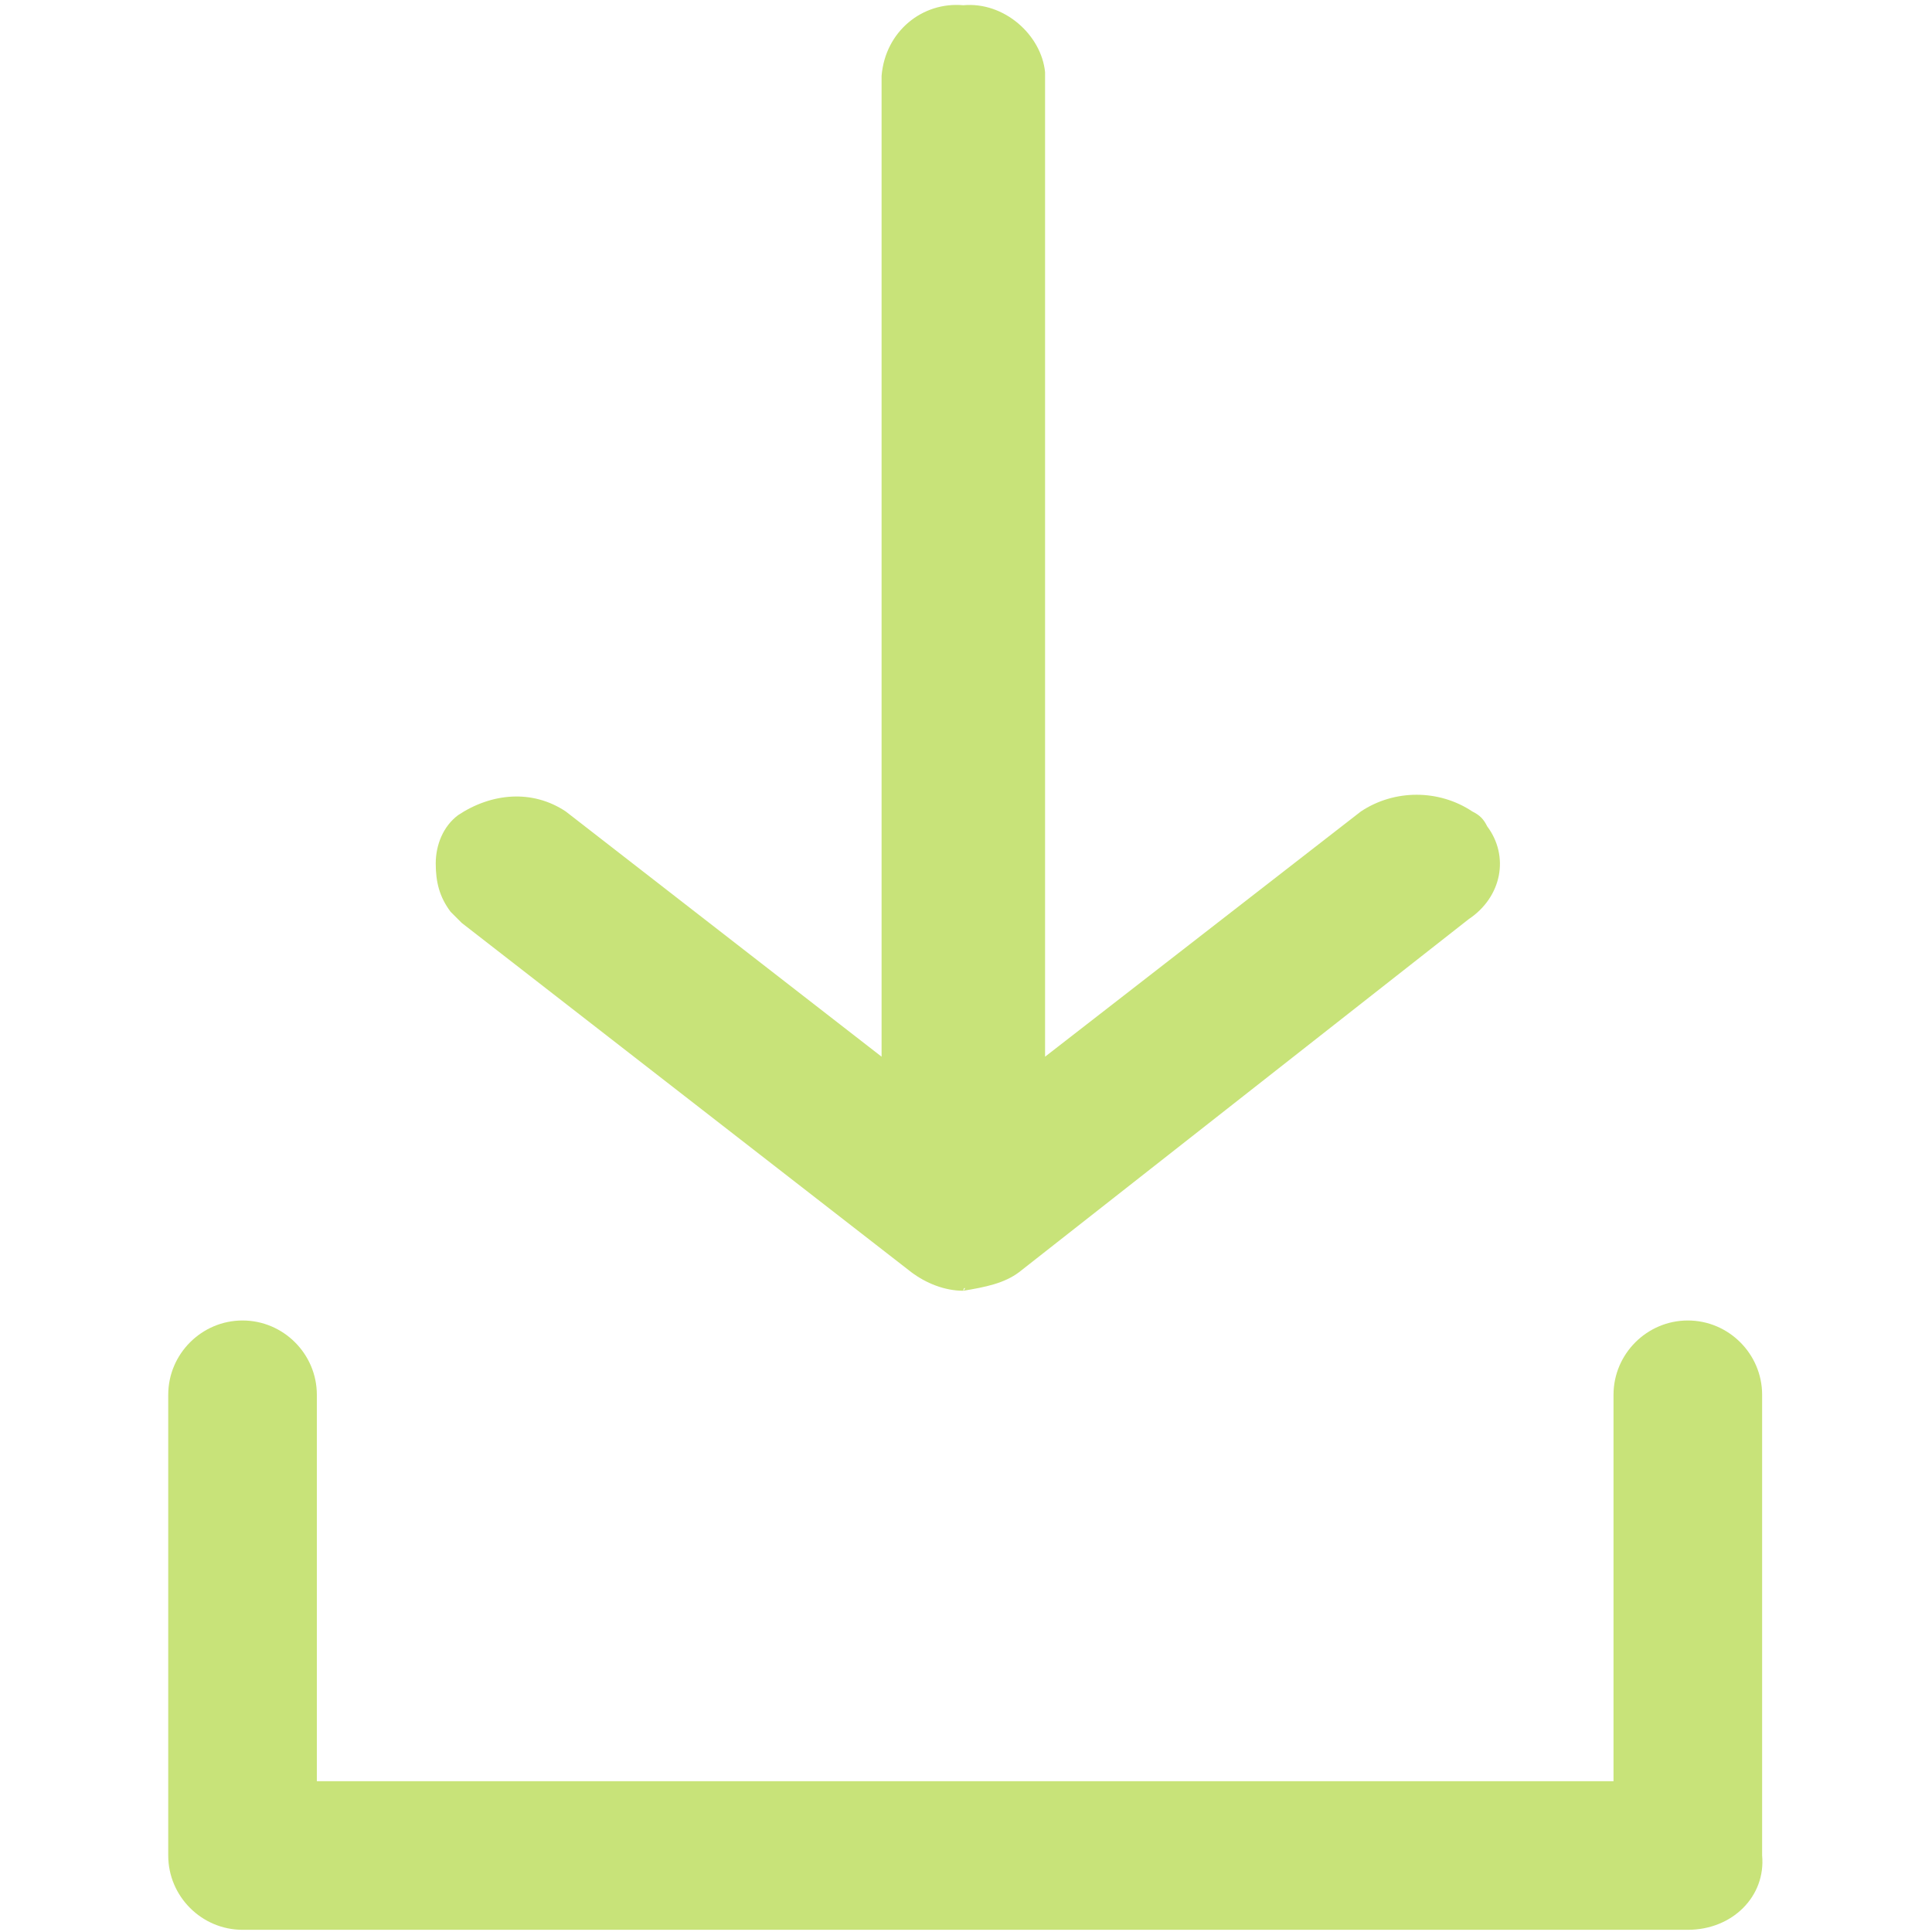
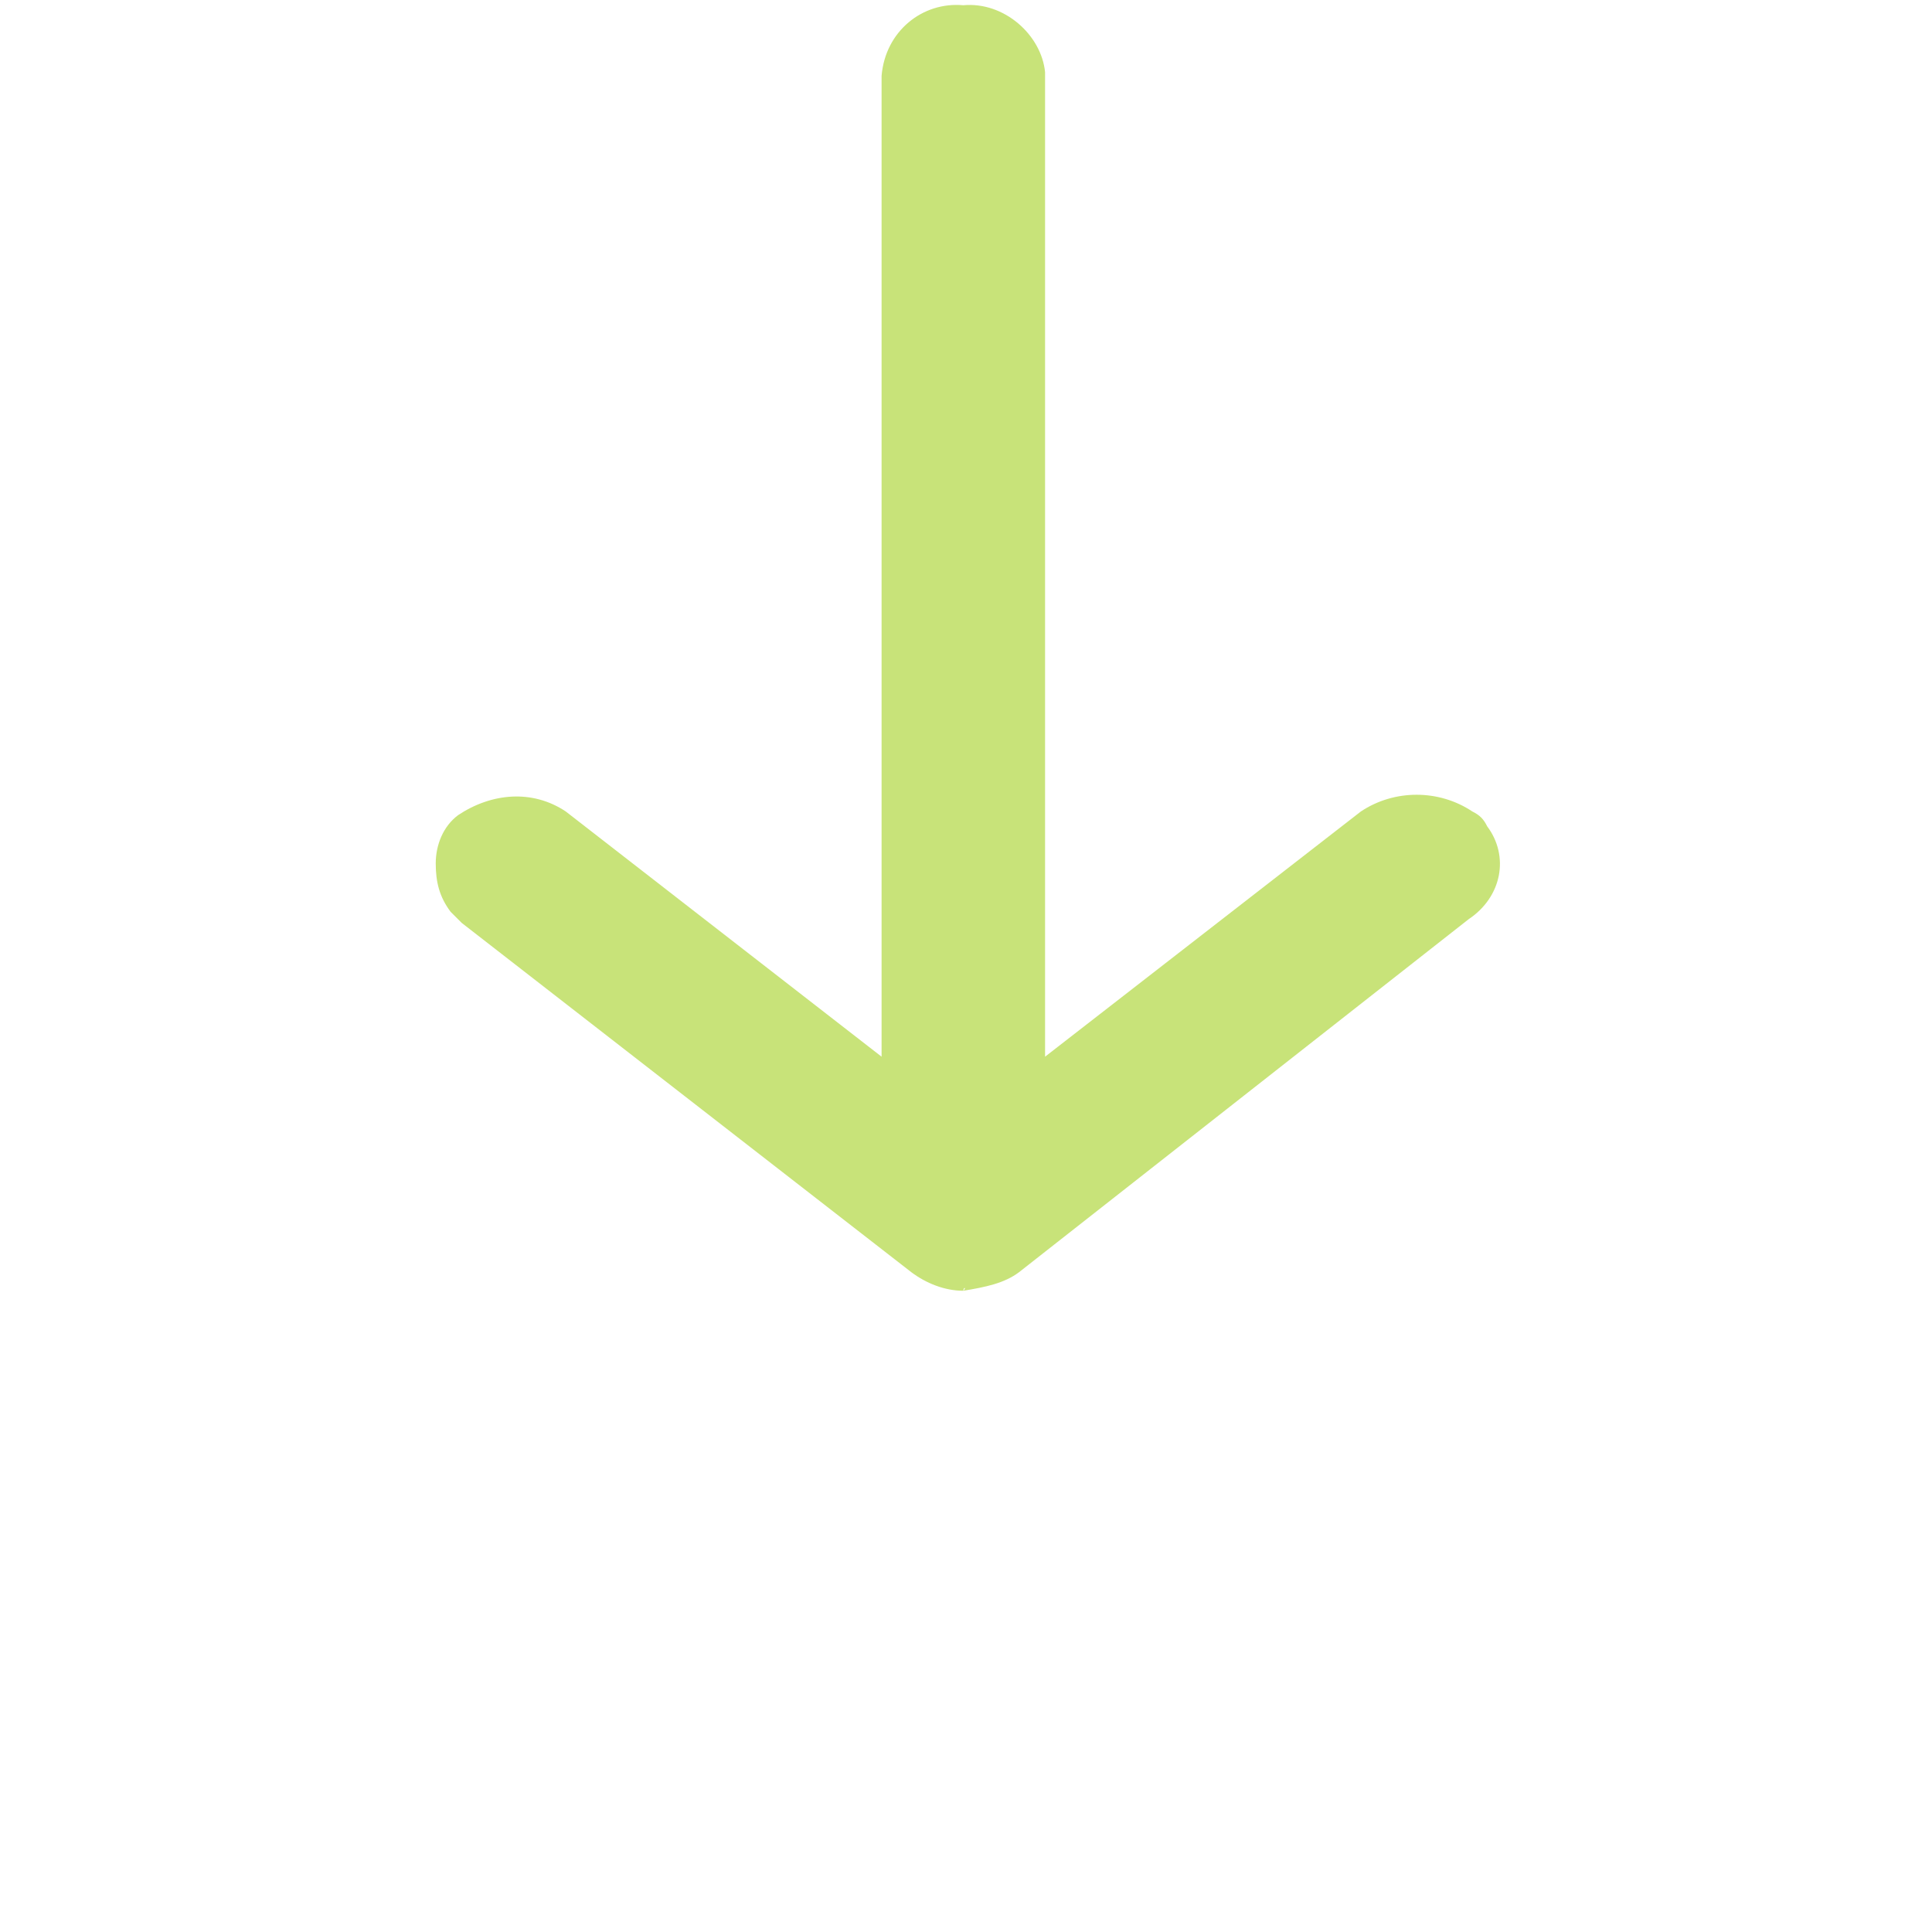
<svg xmlns="http://www.w3.org/2000/svg" version="1.1" id="Ebene_1" x="0px" y="0px" viewBox="0 0 52 52" style="enable-background:new 0 0 52 52;" xml:space="preserve">
  <style type="text/css">
	.st0{fill:#C8E379;}
</style>
  <g id="Gruppe_2132" transform="translate(12.328 -0.759)">
    <path class="st0" d="M13.6,35.5c-0.5,0-1-0.2-1.4-0.5L0.1,25.6c-0.1-0.1-0.2-0.2-0.3-0.3c-0.3-0.4-0.4-0.8-0.4-1.3S-0.4,23,0,22.7   c0.9-0.6,2-0.7,2.9-0.1l8.5,6.6V2.8c0.1-1.2,1.1-2,2.2-1.9c1.1-0.1,2.1,0.8,2.2,1.8v26.5l8.5-6.6c0.9-0.6,2.1-0.6,3,0   c0.2,0.1,0.3,0.2,0.4,0.4c0.6,0.8,0.4,1.9-0.5,2.5L15.1,35C14.7,35.3,14.2,35.4,13.6,35.5C13.7,35.4,13.6,35.4,13.6,35.5L13.6,35.5   z" />
-     <path class="st0" d="M33.1,52.7H-5.8c-1.1,0-2-0.9-2-2V38.3c0-1.1,0.9-2,2-2s2,0.9,2,2v10.4h34.9V38.3c0-1.1,0.9-2,2-2s2,0.9,2,2   v12.4C35.2,51.8,34.3,52.7,33.1,52.7z" />
  </g>
</svg>